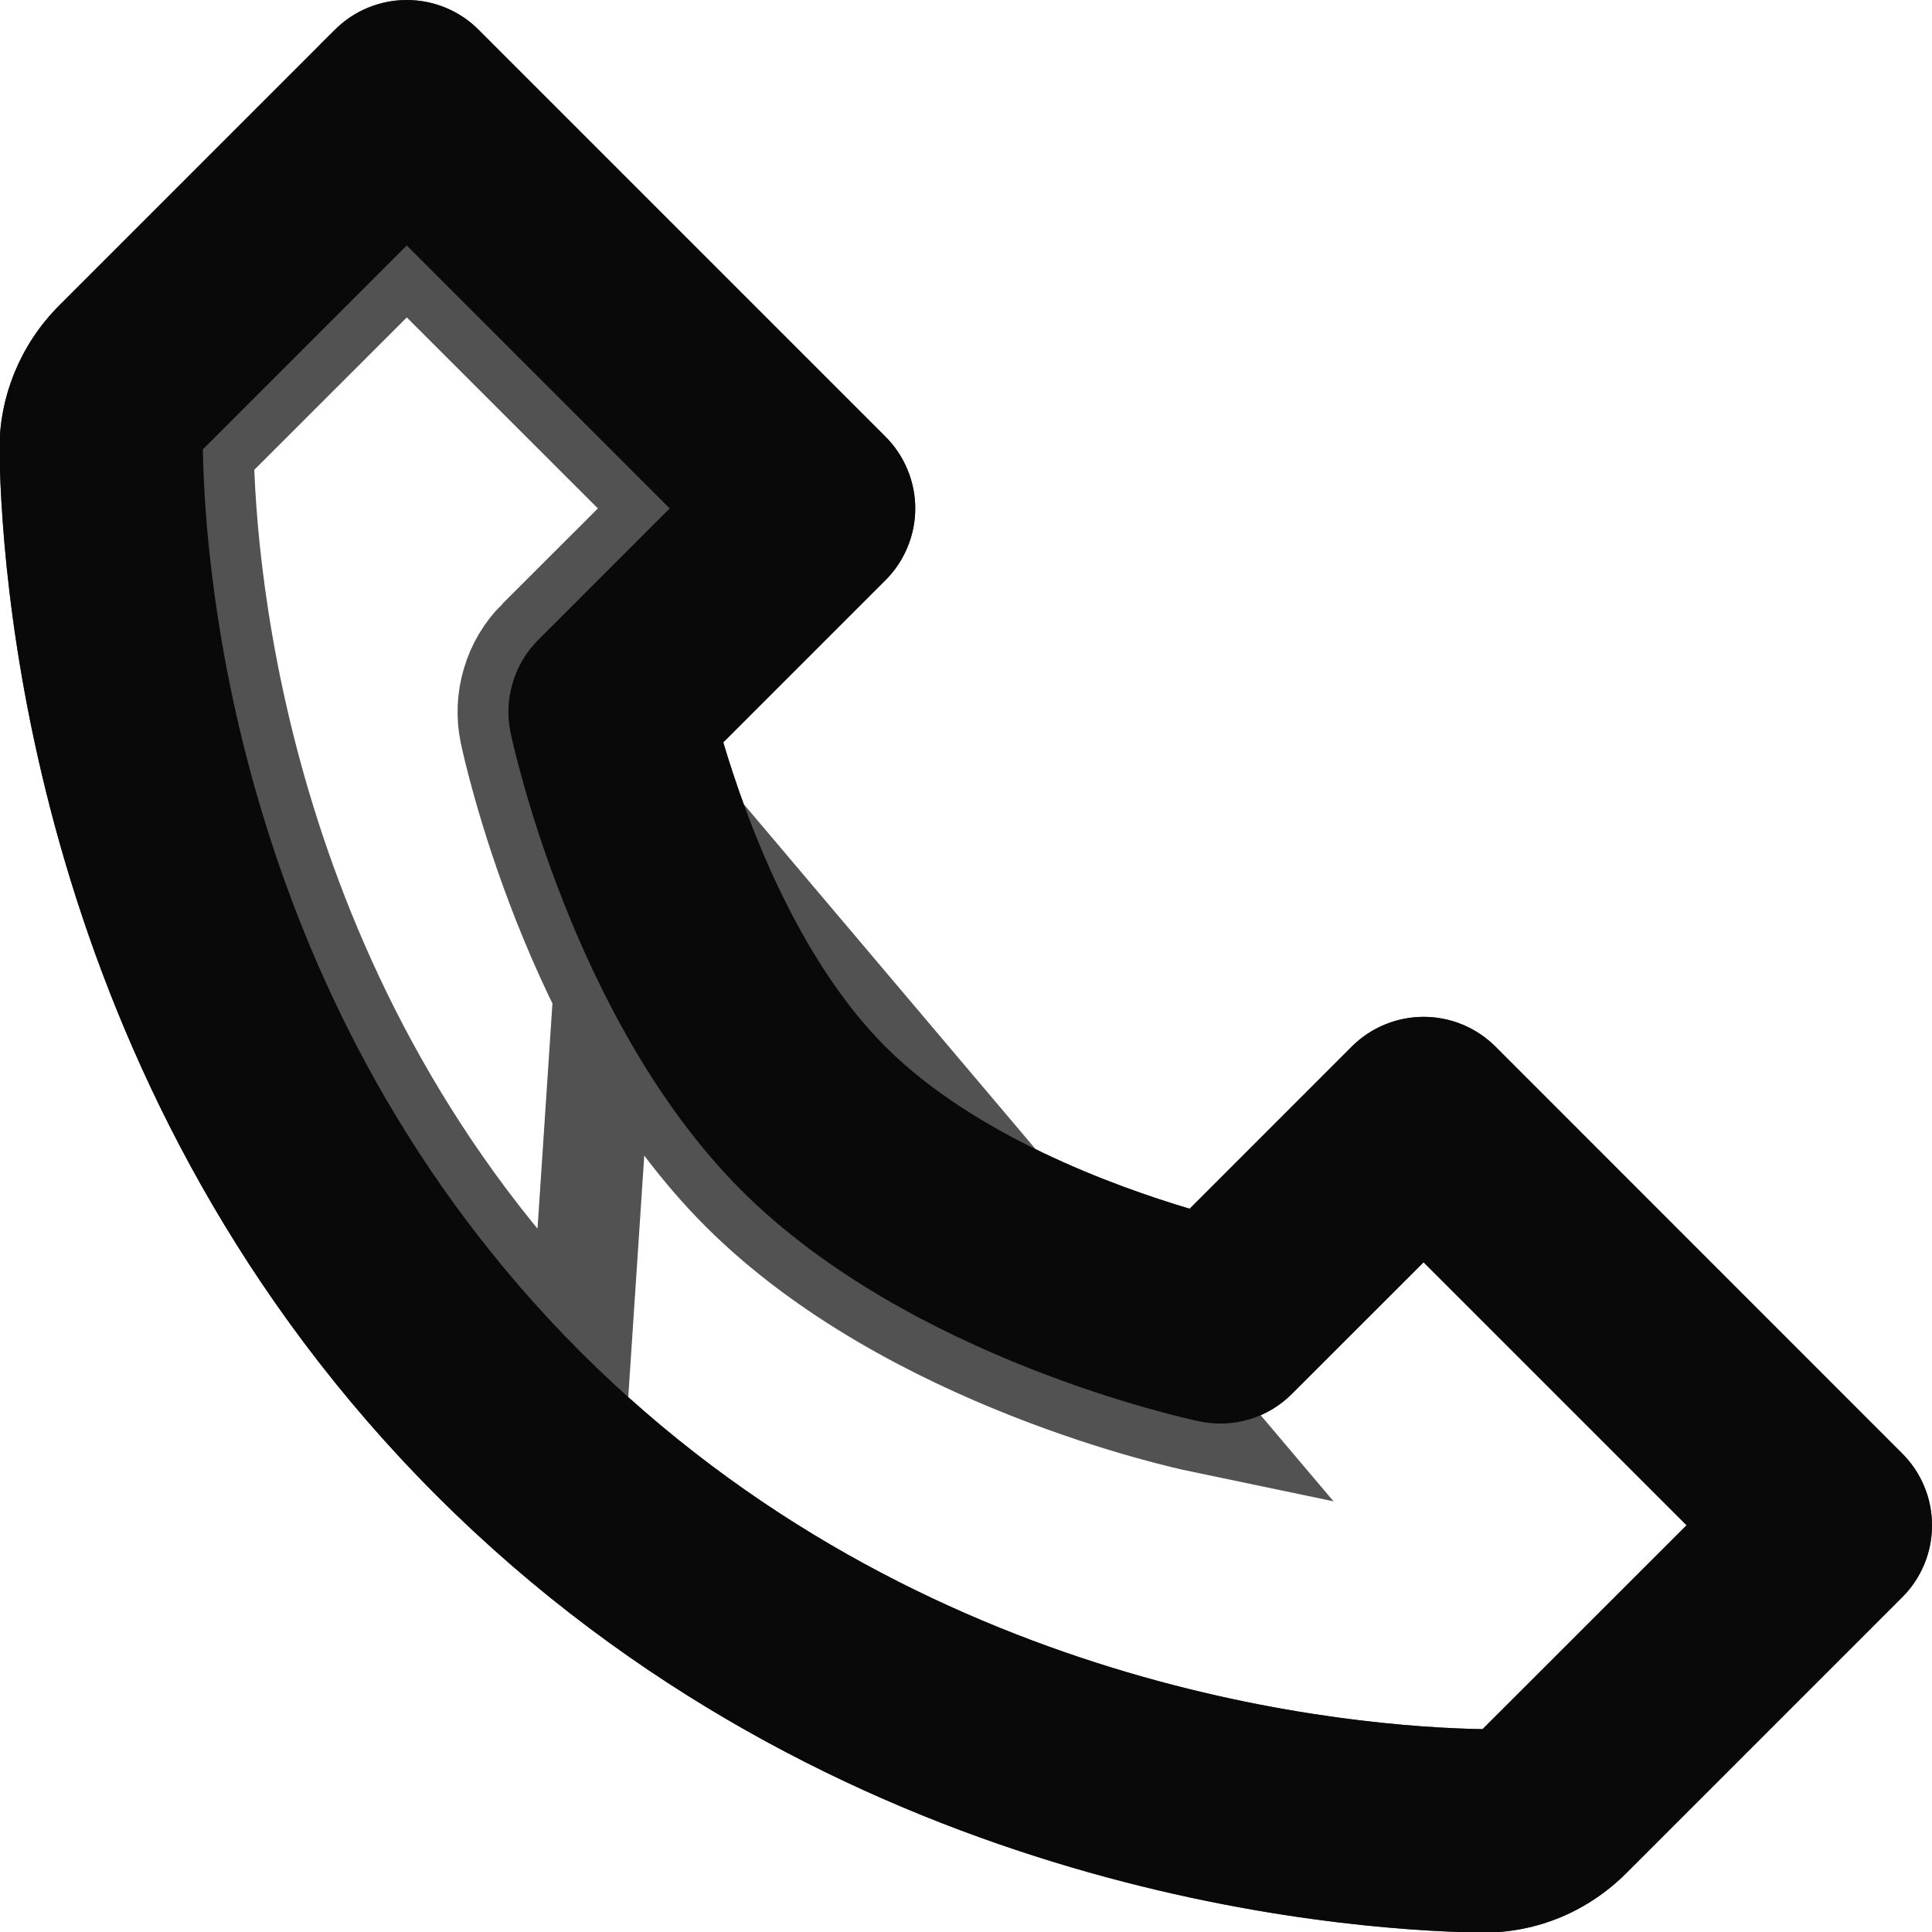
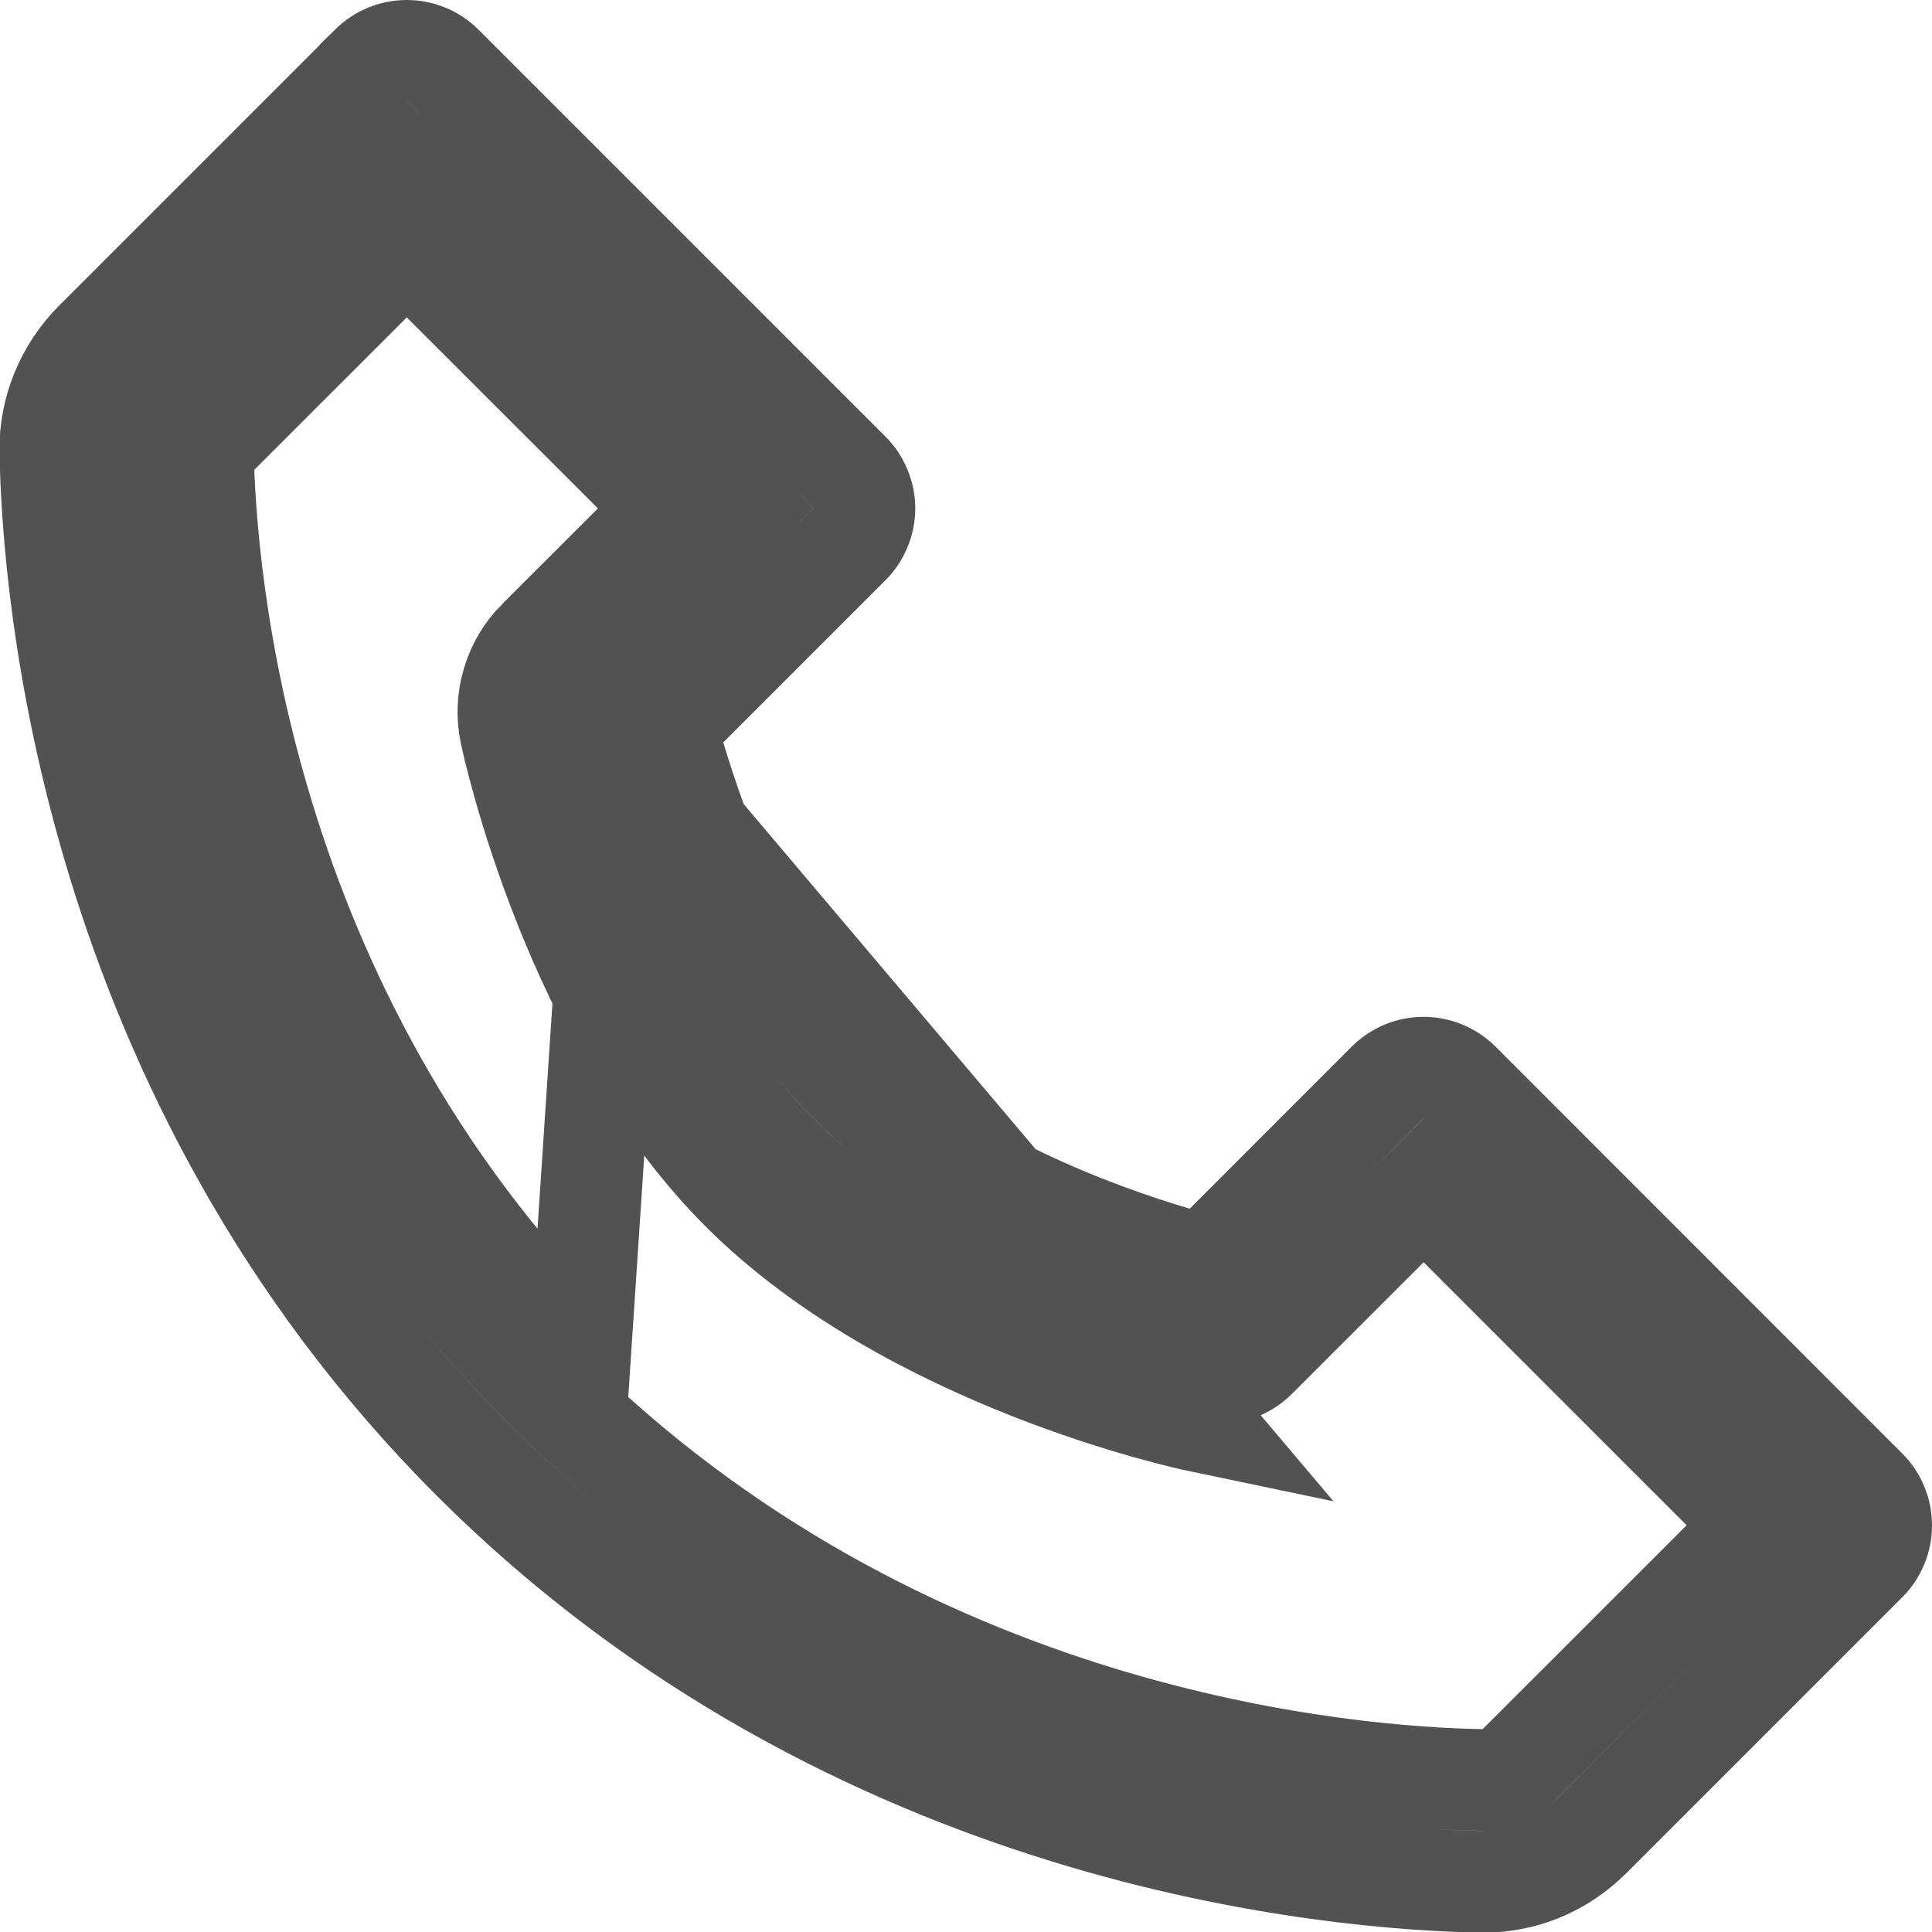
<svg xmlns="http://www.w3.org/2000/svg" width="19" height="19" viewBox="0 0 19 19" fill="none">
-   <path d="M14.707 10.293C14.614 10.2 14.504 10.126 14.383 10.076C14.262 10.026 14.132 10 14 10C13.869 10 13.739 10.026 13.618 10.076C13.496 10.126 13.386 10.2 13.293 10.293L11.699 11.887C10.96 11.667 9.581 11.167 8.707 10.293C7.833 9.419 7.333 8.04 7.113 7.301L8.707 5.707C8.8 5.614 8.874 5.504 8.924 5.383C8.975 5.261 9.001 5.131 9.001 5C9.001 4.869 8.975 4.739 8.924 4.617C8.874 4.496 8.8 4.386 8.707 4.293L4.707 0.293C4.615 0.2 4.504 0.126 4.383 0.076C4.262 0.026 4.132 -0 4 -0C3.869 -0 3.739 0.026 3.618 0.076C3.496 0.126 3.386 0.2 3.293 0.293L0.581 3.005C0.201 3.385 -0.013 3.907 -0.005 4.44C0.018 5.864 0.395 10.81 4.293 14.708C8.191 18.606 13.137 18.982 14.562 19.006H14.59C15.118 19.006 15.617 18.798 15.995 18.42L18.707 15.708C18.8 15.615 18.874 15.505 18.924 15.384C18.975 15.262 19 15.132 19 15.001C19 14.87 18.975 14.74 18.924 14.618C18.874 14.497 18.8 14.387 18.707 14.294L14.707 10.293ZM14.58 17.005C13.332 16.984 9.062 16.649 5.707 13.293C2.341 9.927 2.015 5.642 1.995 4.419L4 2.414L6.586 5L5.293 6.293C5.176 6.41 5.089 6.555 5.042 6.715C4.994 6.874 4.987 7.042 5.021 7.205C5.045 7.32 5.632 10.047 7.292 11.707C8.952 13.367 11.679 13.954 11.794 13.978C11.957 14.013 12.126 14.006 12.285 13.959C12.444 13.912 12.589 13.825 12.706 13.707L14 12.414L16.586 15L14.58 17.005Z" fill="#090909" />
  <path d="M5.293 6.293C5.176 6.41 5.089 6.555 5.042 6.715C4.994 6.874 4.987 7.042 5.021 7.205C5.045 7.32 5.632 10.047 7.292 11.707C8.952 13.367 11.679 13.954 11.794 13.978L5.293 6.293ZM5.293 6.293L6.233 5.354M5.293 6.293L6.233 5.354M6.233 5.354L6.586 5L6.233 4.646L4.354 2.768L4 2.414L3.647 2.768L1.995 4.419C2.015 5.642 2.341 9.927 5.707 13.293L6.233 5.354ZM14.354 10.646L14.354 10.646L18.354 14.648L18.354 14.648C18.401 14.694 18.437 14.749 18.462 14.81C18.488 14.87 18.5 14.935 18.5 15.001C18.5 15.067 18.488 15.132 18.462 15.192C18.437 15.253 18.401 15.308 18.354 15.354L18.354 15.354L15.642 18.066C15.356 18.352 14.984 18.506 14.59 18.506H14.567C13.182 18.482 8.404 18.111 4.647 14.354C0.886 10.594 0.518 5.81 0.495 4.432C0.489 4.037 0.649 3.644 0.935 3.359L3.647 0.647L3.647 0.646C3.694 0.6 3.749 0.563 3.809 0.538C3.87 0.513 3.935 0.5 4 0.5C4.066 0.5 4.131 0.513 4.191 0.538C4.252 0.563 4.307 0.6 4.353 0.646L4.354 0.647L8.354 4.647L8.354 4.647C8.401 4.693 8.437 4.748 8.462 4.809C8.488 4.869 8.501 4.934 8.501 5C8.501 5.066 8.488 5.131 8.462 5.191C8.437 5.252 8.401 5.307 8.354 5.353L8.354 5.353L6.76 6.947L6.549 7.158L6.634 7.444C6.857 8.192 7.385 9.678 8.354 10.646C9.323 11.615 10.808 12.143 11.557 12.366L11.842 12.451L12.053 12.241L13.647 10.646L13.647 10.646C13.694 10.6 13.749 10.563 13.809 10.538C13.87 10.513 13.935 10.5 14 10.5C14.066 10.5 14.131 10.513 14.191 10.538C14.252 10.563 14.307 10.6 14.354 10.646ZM14.572 17.505L14.784 17.509L14.934 17.359L16.94 15.354L17.294 15L16.94 14.646L14.354 12.06L14.001 11.707L13.647 12.06L12.353 13.353L12.351 13.355C12.293 13.413 12.222 13.456 12.143 13.48C12.064 13.503 11.98 13.507 11.899 13.489L11.896 13.489C11.856 13.48 11.175 13.334 10.306 12.991C9.432 12.645 8.407 12.114 7.646 11.353C6.885 10.593 6.354 9.568 6.008 8.693C5.665 7.824 5.519 7.143 5.511 7.103L5.511 7.103C5.494 7.021 5.497 6.937 5.521 6.857C5.545 6.778 5.588 6.705 5.647 6.647L5.647 6.647L6.94 5.354L7.293 5L6.94 4.646L4.354 2.06L4 1.707L3.647 2.06L1.642 4.065L1.492 4.215L1.495 4.427C1.516 5.696 1.85 10.143 5.354 13.646C8.846 17.14 13.277 17.483 14.572 17.505Z" stroke="#090909" stroke-opacity="0.7" />
</svg>